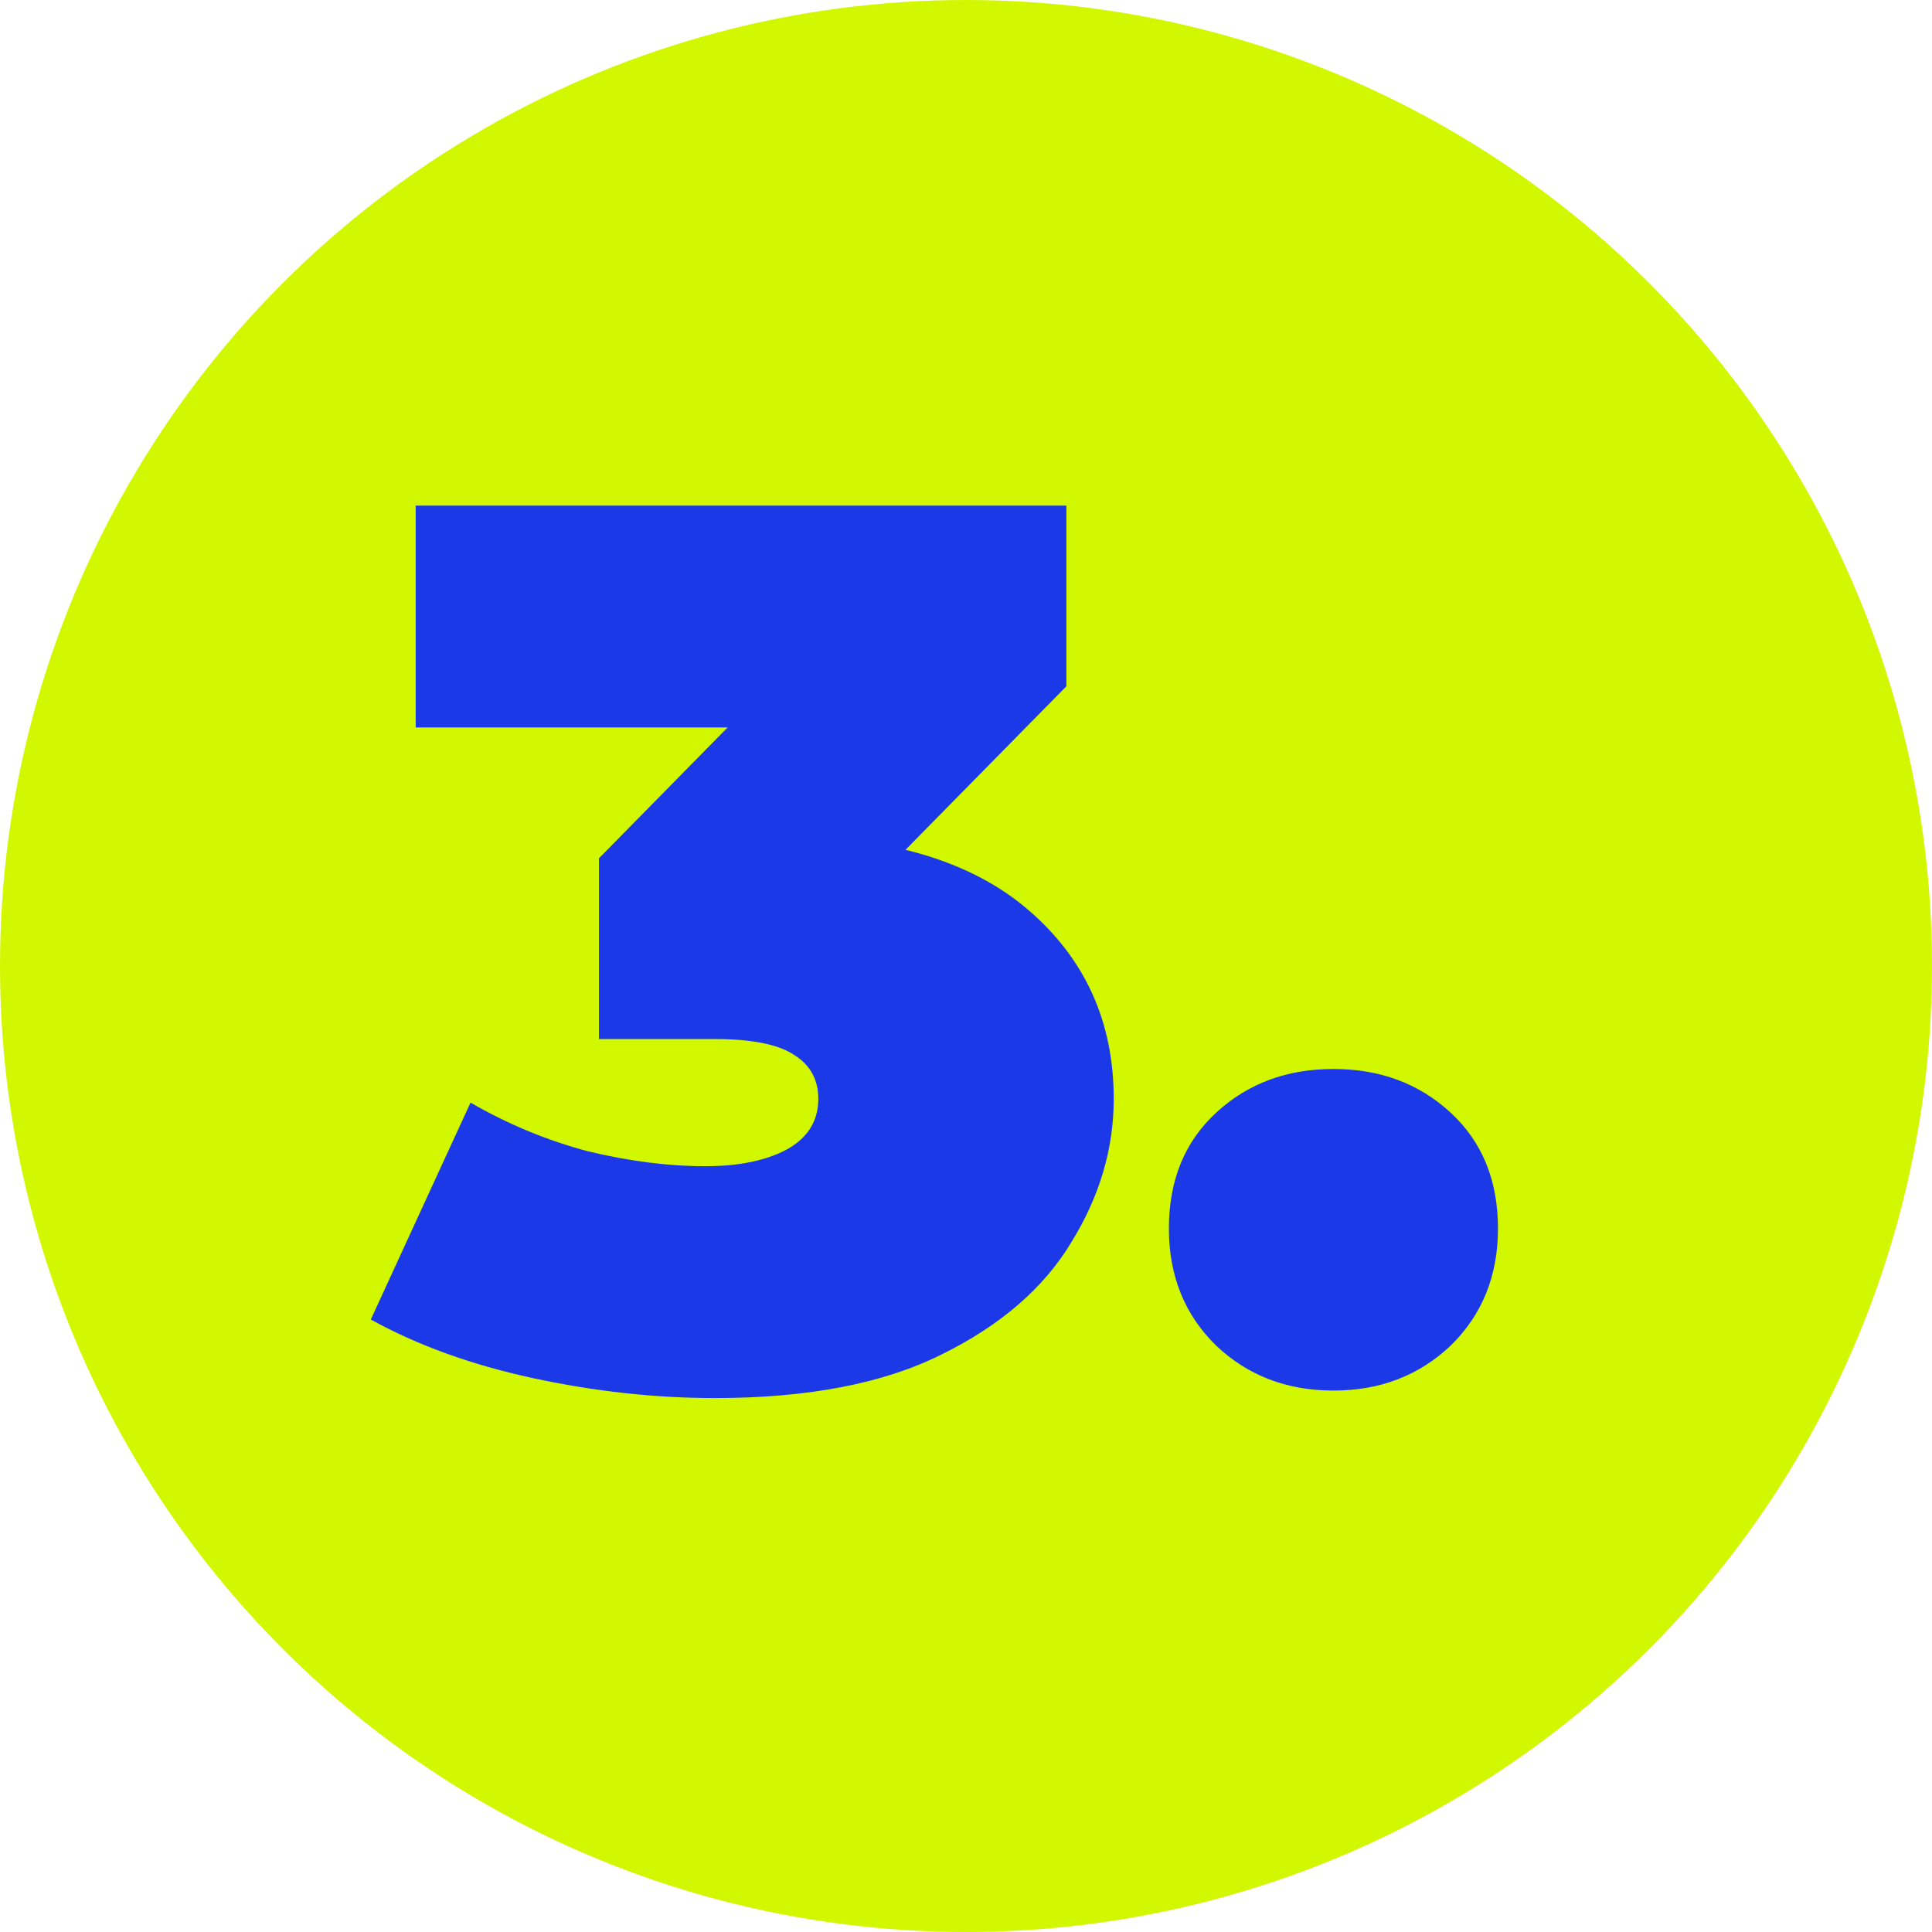
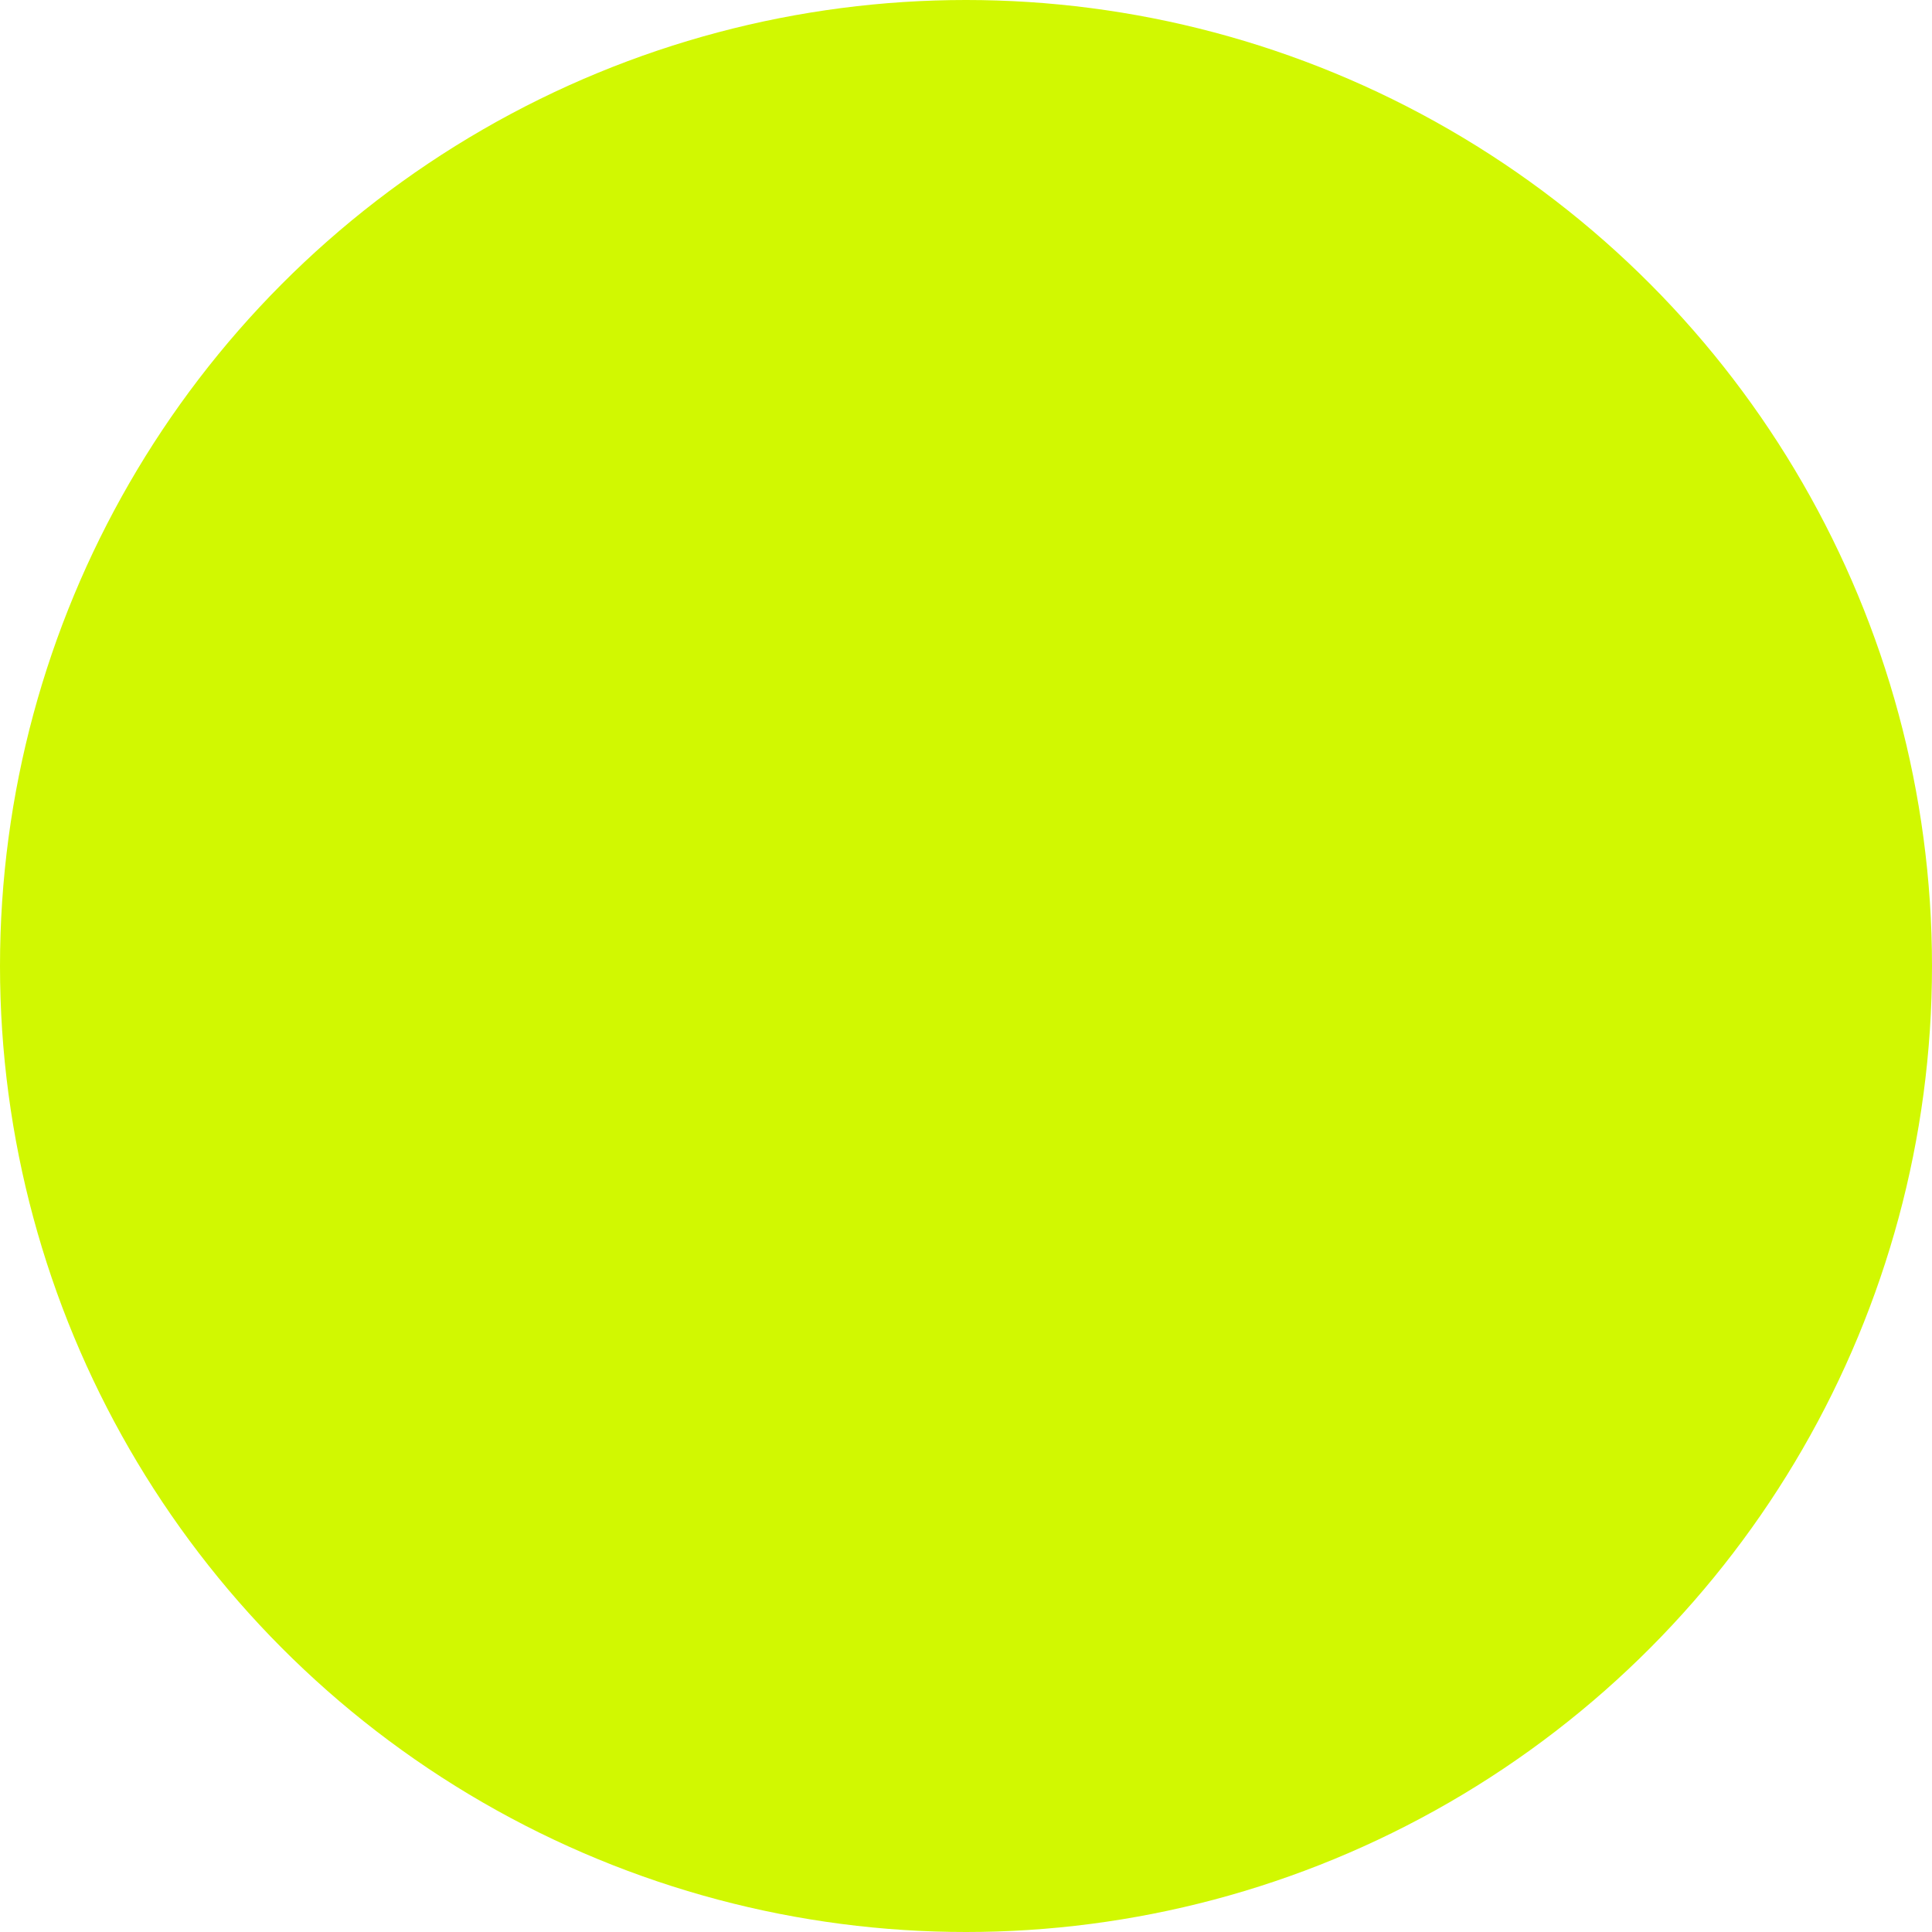
<svg xmlns="http://www.w3.org/2000/svg" width="49" height="49" viewBox="0 0 49 49" fill="none">
  <circle cx="24.5" cy="24.5" r="24.5" fill="#D1F801" />
-   <path d="M18.131 35.458C16.613 35.458 15.075 35.289 13.515 34.952C11.955 34.614 10.585 34.119 9.405 33.466L11.934 27.965C12.883 28.513 13.873 28.924 14.906 29.198C15.96 29.451 16.95 29.578 17.878 29.578C18.721 29.578 19.405 29.441 19.932 29.166C20.48 28.871 20.754 28.439 20.754 27.87C20.754 27.386 20.554 27.017 20.154 26.764C19.753 26.49 19.079 26.353 18.131 26.353H15.191V21.769L20.912 15.952L21.576 18.45H10.543V12.823H27.045V17.407L21.323 23.223L17.751 21.2H19.711C22.493 21.2 24.611 21.822 26.065 23.065C27.52 24.309 28.247 25.91 28.247 27.87C28.247 29.135 27.888 30.347 27.172 31.506C26.476 32.665 25.38 33.613 23.884 34.351C22.409 35.089 20.491 35.458 18.131 35.458ZM33.819 35.268C32.638 35.268 31.648 34.888 30.847 34.13C30.046 33.35 29.646 32.359 29.646 31.158C29.646 29.936 30.046 28.956 30.847 28.218C31.648 27.48 32.638 27.112 33.819 27.112C34.999 27.112 35.989 27.48 36.79 28.218C37.591 28.956 37.992 29.936 37.992 31.158C37.992 32.359 37.591 33.35 36.79 34.13C35.989 34.888 34.999 35.268 33.819 35.268Z" fill="#1B39E6" />
</svg>